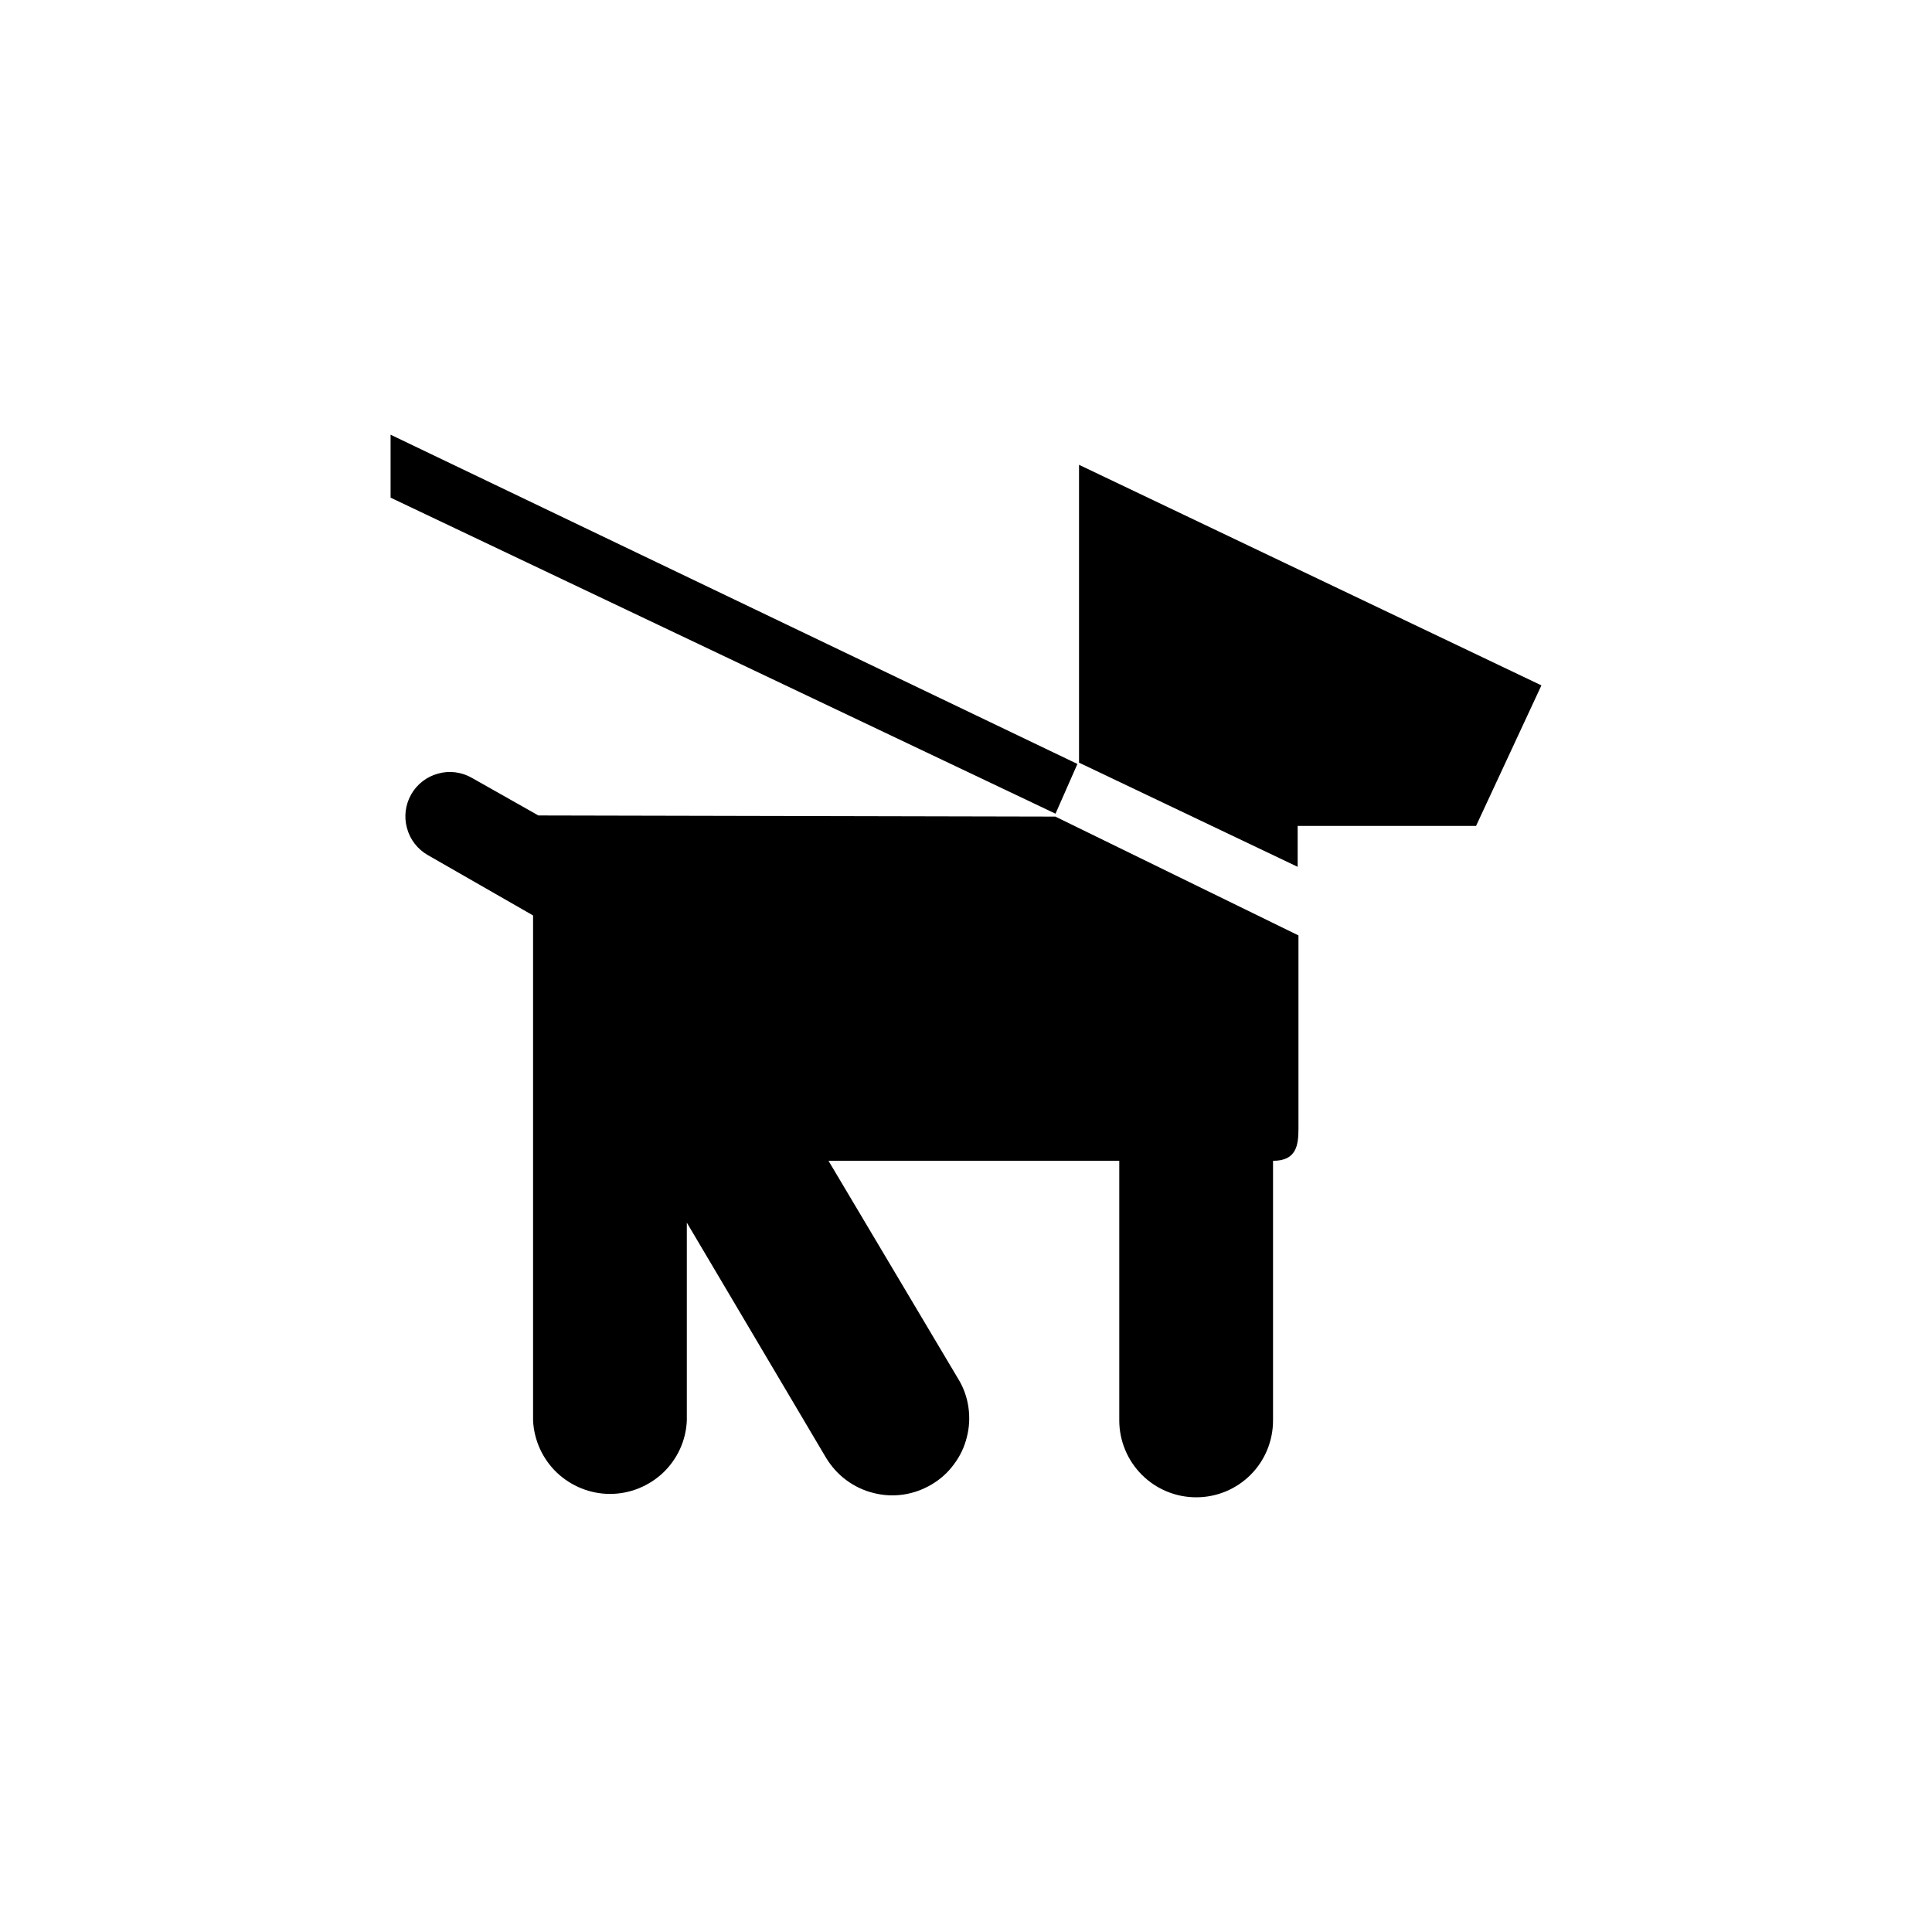
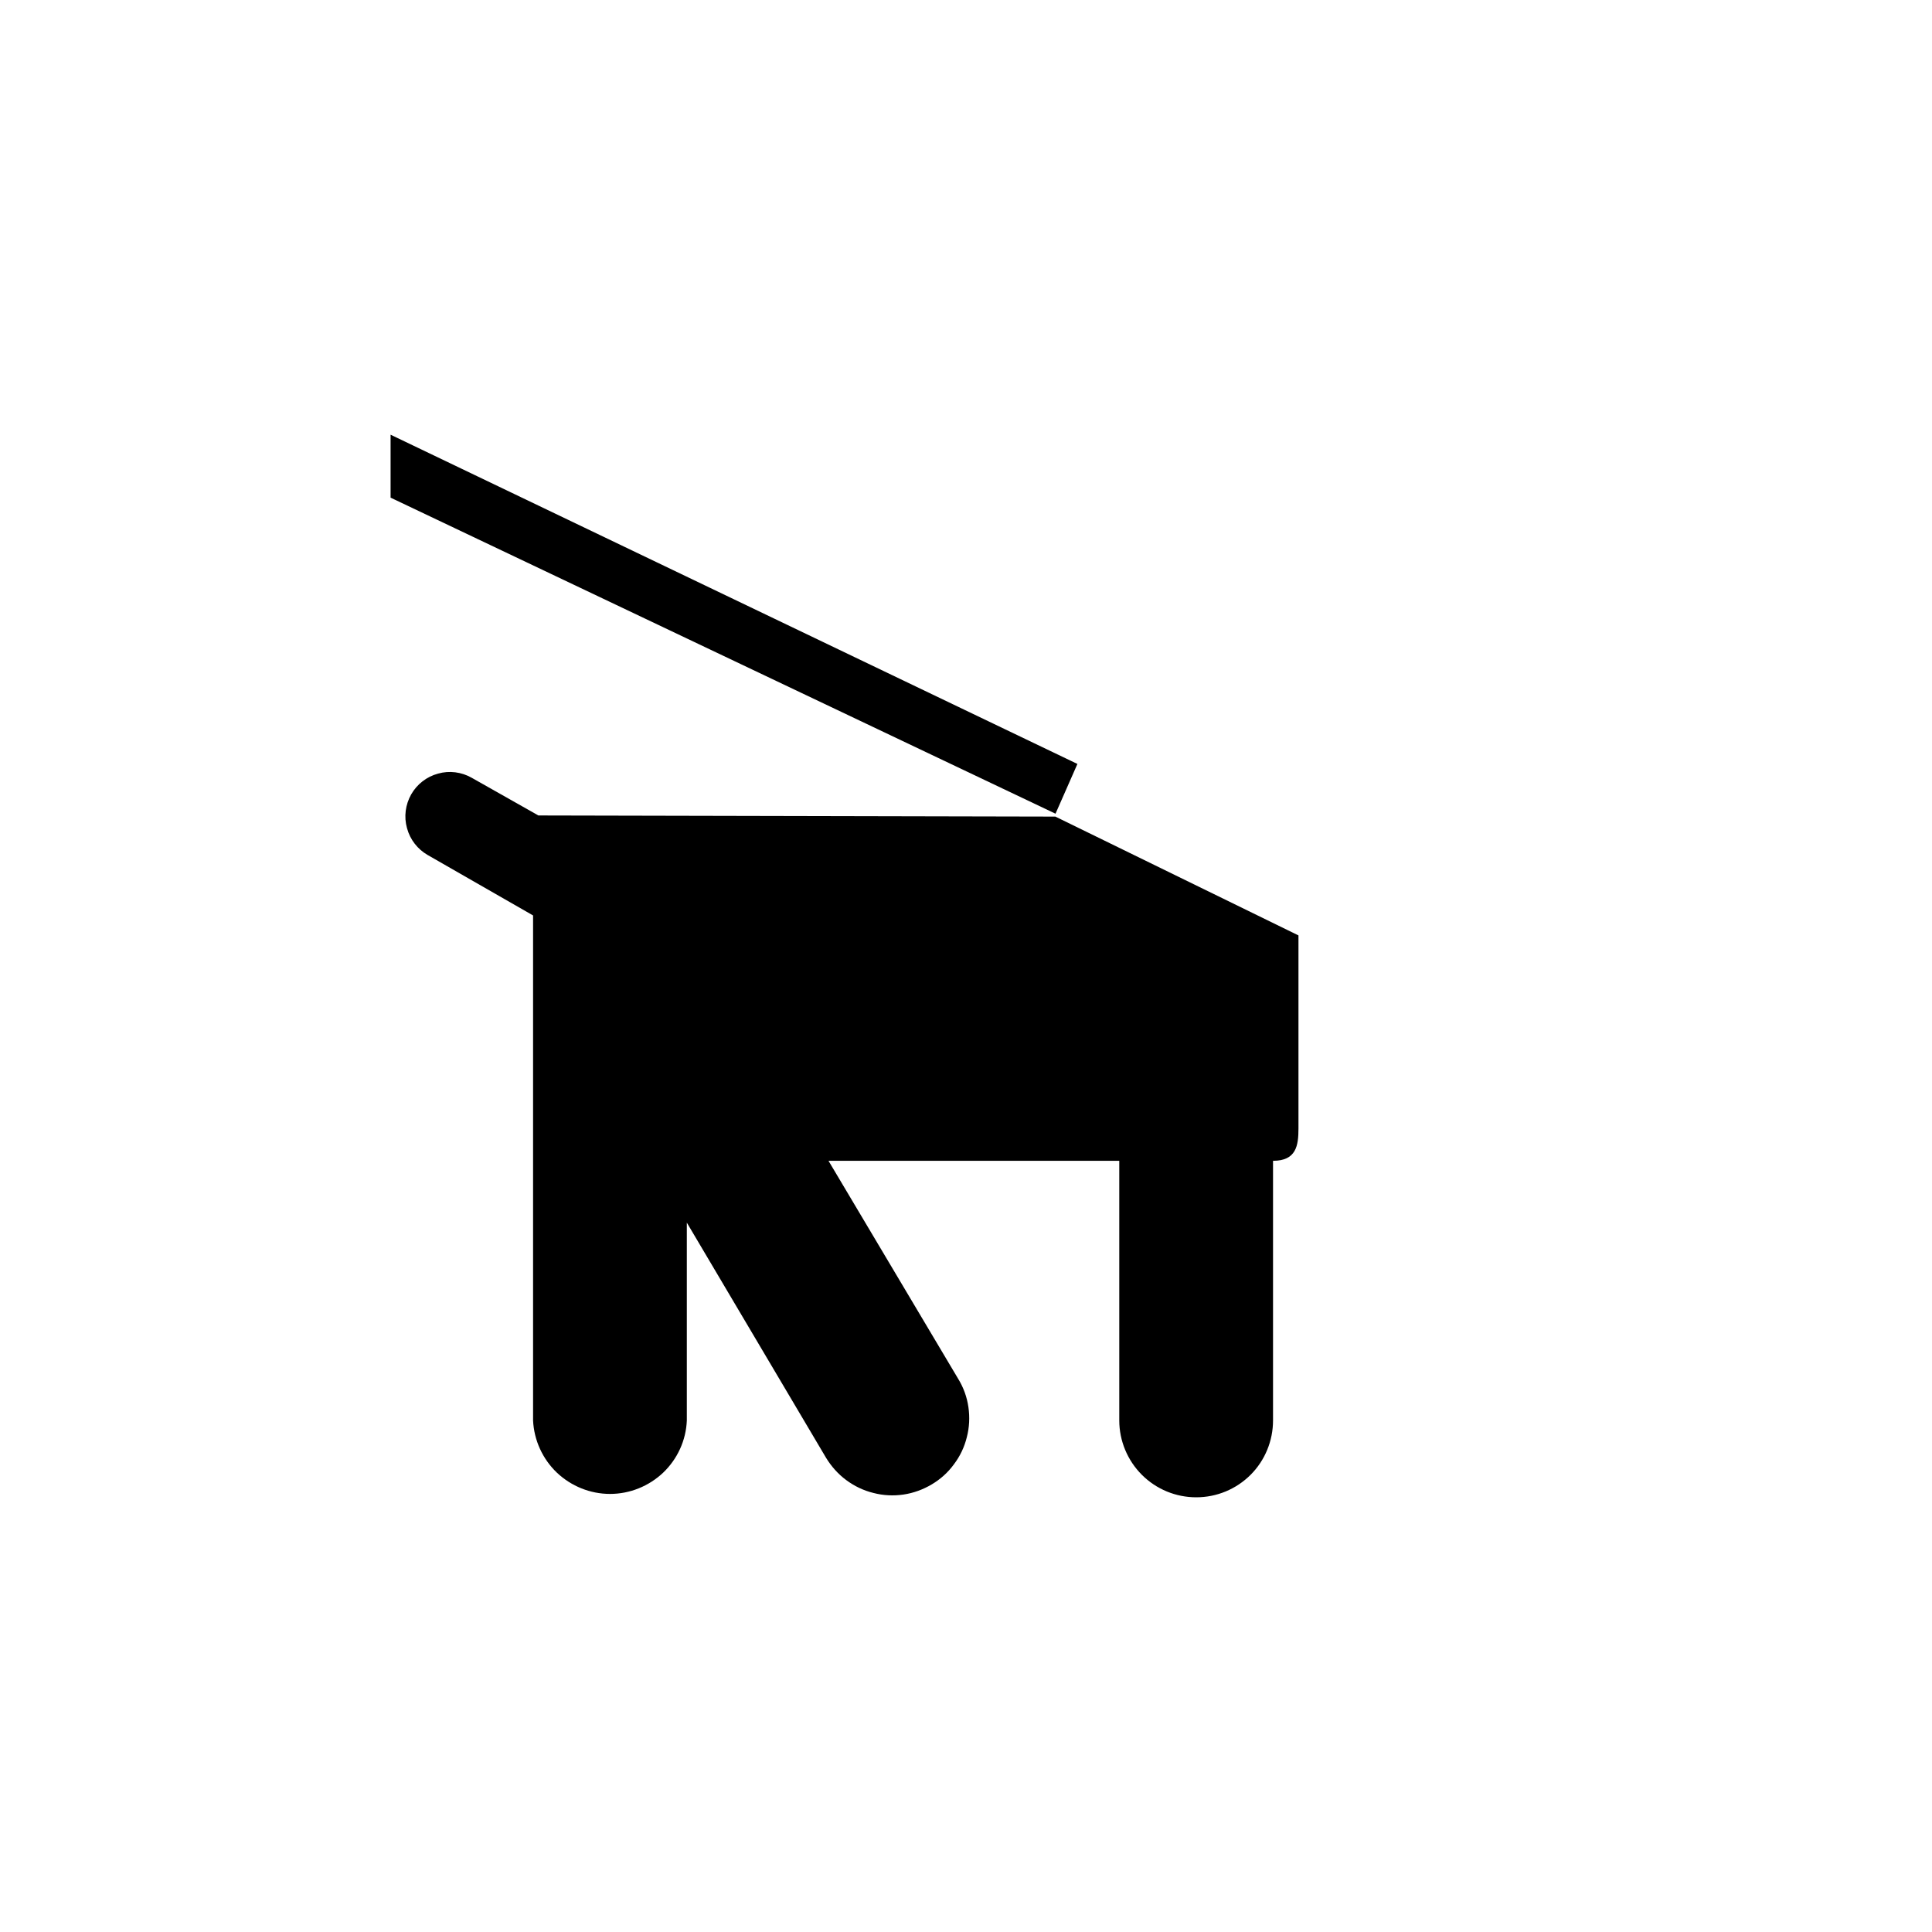
<svg xmlns="http://www.w3.org/2000/svg" width="12" height="12" viewBox="0 0 12 12" fill="none">
  <path d="M6.692 4.745L2.426 2.7V3.091L6.556 5.054L6.692 4.745Z" fill="black" />
  <path d="M3.344 5.065L2.93 4.831C2.867 4.795 2.791 4.785 2.721 4.805C2.65 4.824 2.59 4.871 2.554 4.934C2.518 4.998 2.508 5.073 2.528 5.144C2.547 5.215 2.594 5.275 2.657 5.311L3.311 5.686V8.823C3.317 8.946 3.37 9.062 3.459 9.147C3.548 9.231 3.666 9.279 3.789 9.279C3.912 9.279 4.03 9.231 4.119 9.147C4.208 9.062 4.261 8.946 4.266 8.823V7.594L5.131 9.055C5.164 9.109 5.206 9.156 5.256 9.193C5.307 9.231 5.364 9.258 5.425 9.273C5.486 9.289 5.549 9.292 5.611 9.283C5.673 9.274 5.733 9.252 5.787 9.22C5.841 9.188 5.888 9.146 5.925 9.095C5.963 9.045 5.99 8.988 6.005 8.927C6.021 8.866 6.024 8.803 6.015 8.74C6.006 8.678 5.985 8.619 5.952 8.565L5.146 7.21H6.952V8.823C6.952 8.949 7.003 9.071 7.092 9.16C7.182 9.25 7.303 9.3 7.43 9.3C7.557 9.3 7.678 9.25 7.768 9.16C7.857 9.071 7.907 8.949 7.907 8.823V7.21C8.051 7.21 8.065 7.116 8.065 7.01V5.81L6.555 5.072L3.344 5.065Z" fill="black" />
-   <path d="M6.702 4.737L8.06 5.384V5.13H9.168L9.574 4.257L6.702 2.887V4.737Z" fill="black" />
</svg>